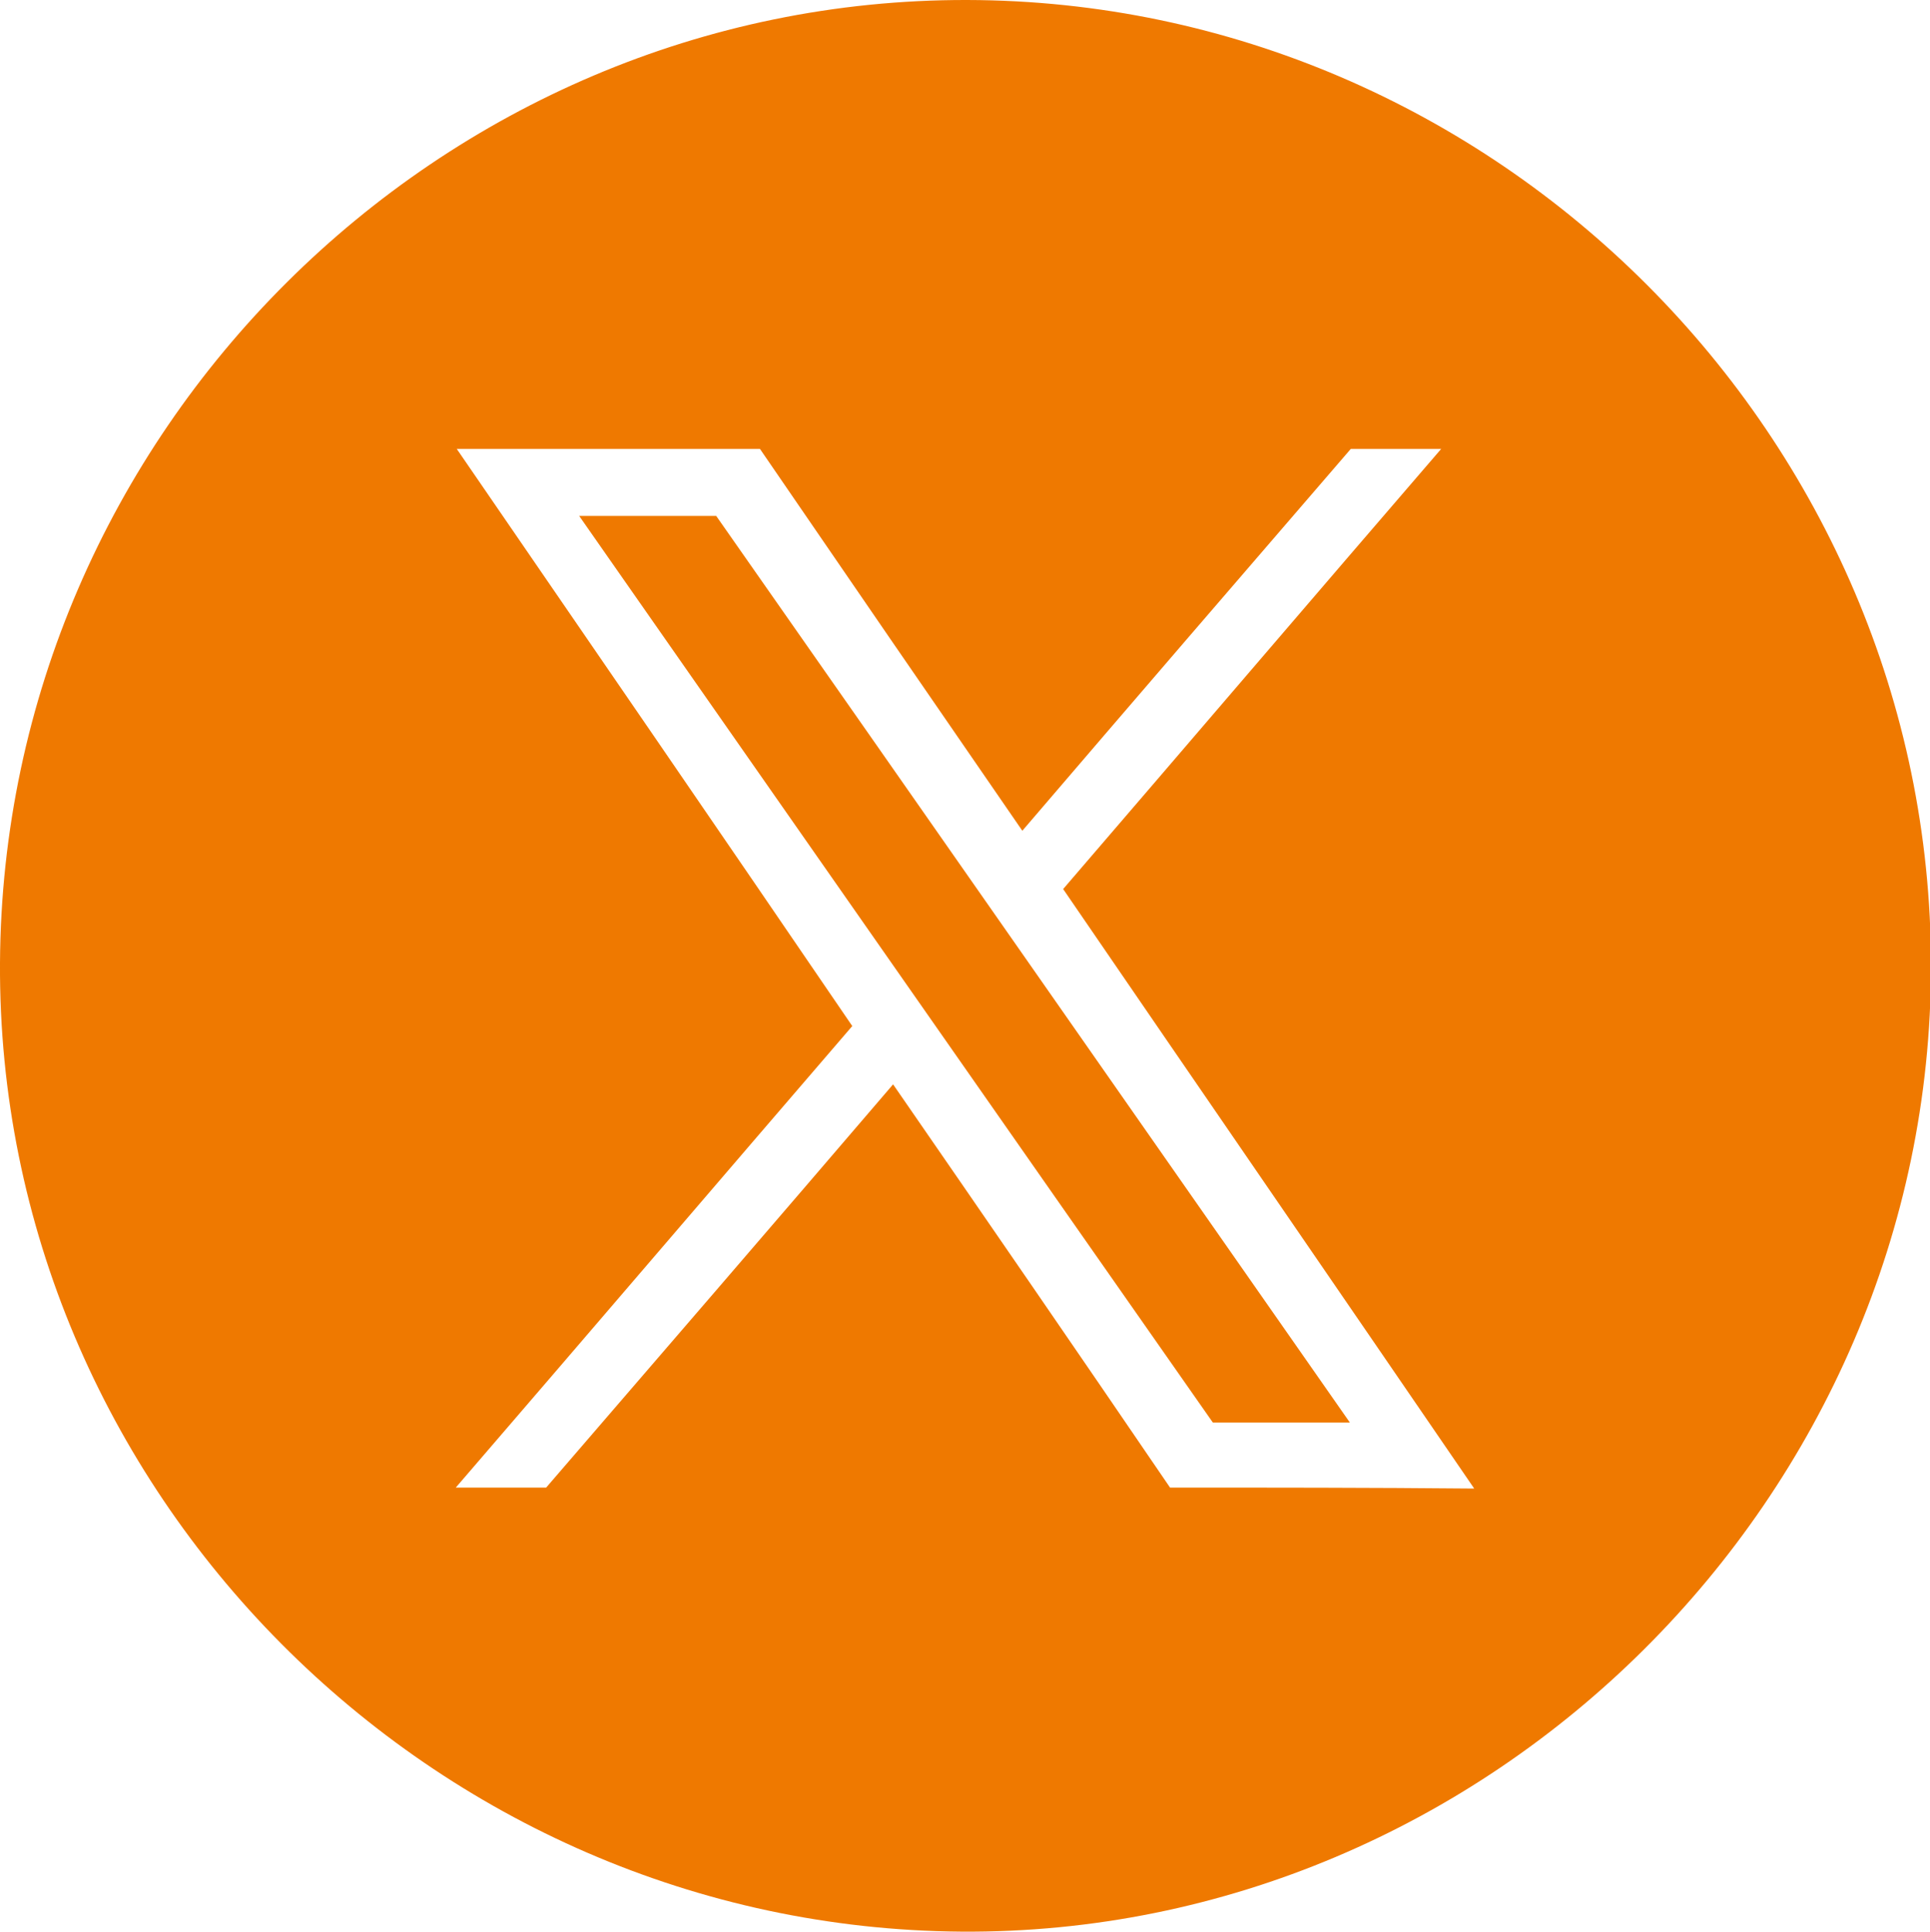
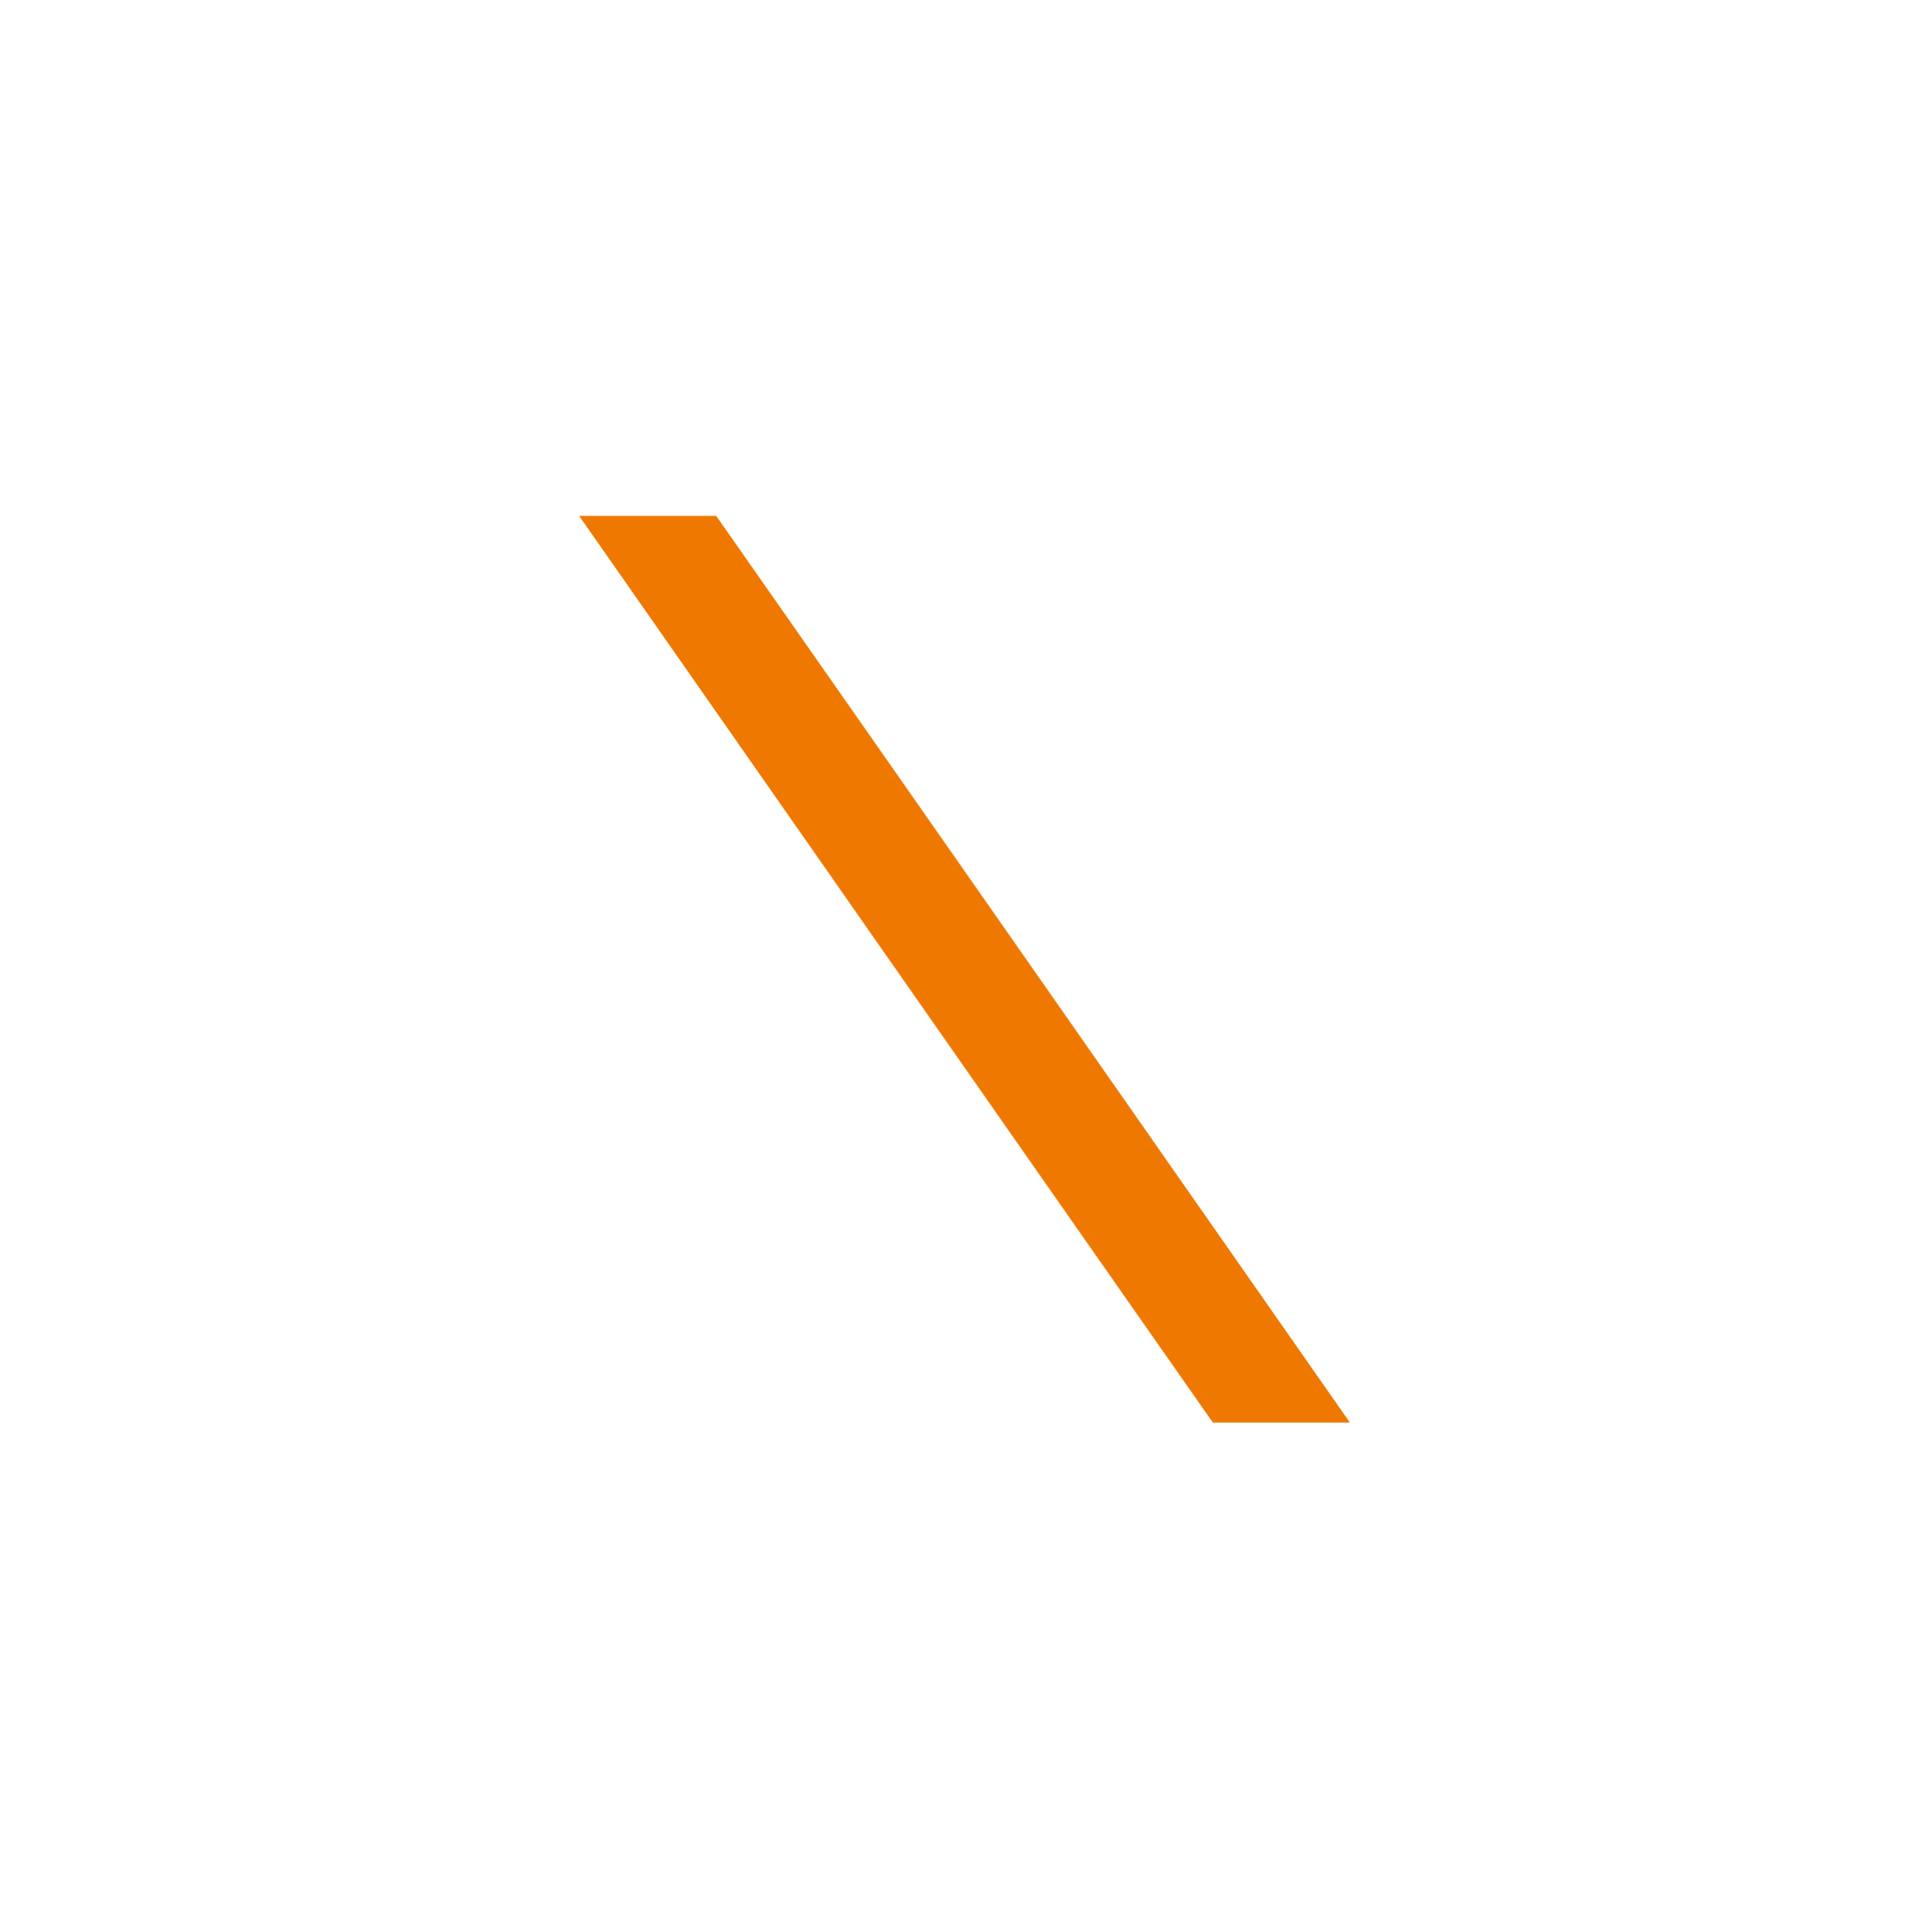
<svg xmlns="http://www.w3.org/2000/svg" version="1.1" id="Capa_1" x="0" y="0" viewBox="0 0 198.6 198.8" xml:space="preserve">
  <style>.st0{fill:#ef7900}</style>
  <path class="st0" d="M59.6 53.1c21.8 31.2 43.5 62.3 65.2 93.3h14.1c-21.8-31.2-43.5-62.3-65.2-93.3H59.6z" />
-   <path class="st0" d="M99.5 0C45.2-.1.3 44.6 0 99.1c-.3 54.3 44.5 99.3 98.9 99.7 54.4.4 99.8-44.8 99.8-99.4C198.7 45 153.9.1 99.5 0zm20.9 153.1c-9.4-13.8-18.9-27.6-28.5-41.5-11.9 13.9-23.8 27.7-35.7 41.5h-9.3c13.7-15.9 27.2-31.7 40.8-47.5C74.2 85.8 60.6 66 47 46.2h31.2c8.9 13 17.9 26.1 27 39.3 11.3-13.2 22.5-26.2 33.8-39.3h9.3c-13.1 15.2-26 30.3-38.9 45.3 14.1 20.6 28.2 41.1 42.3 61.7-10.6-.1-20.9-.1-31.3-.1z" />
</svg>